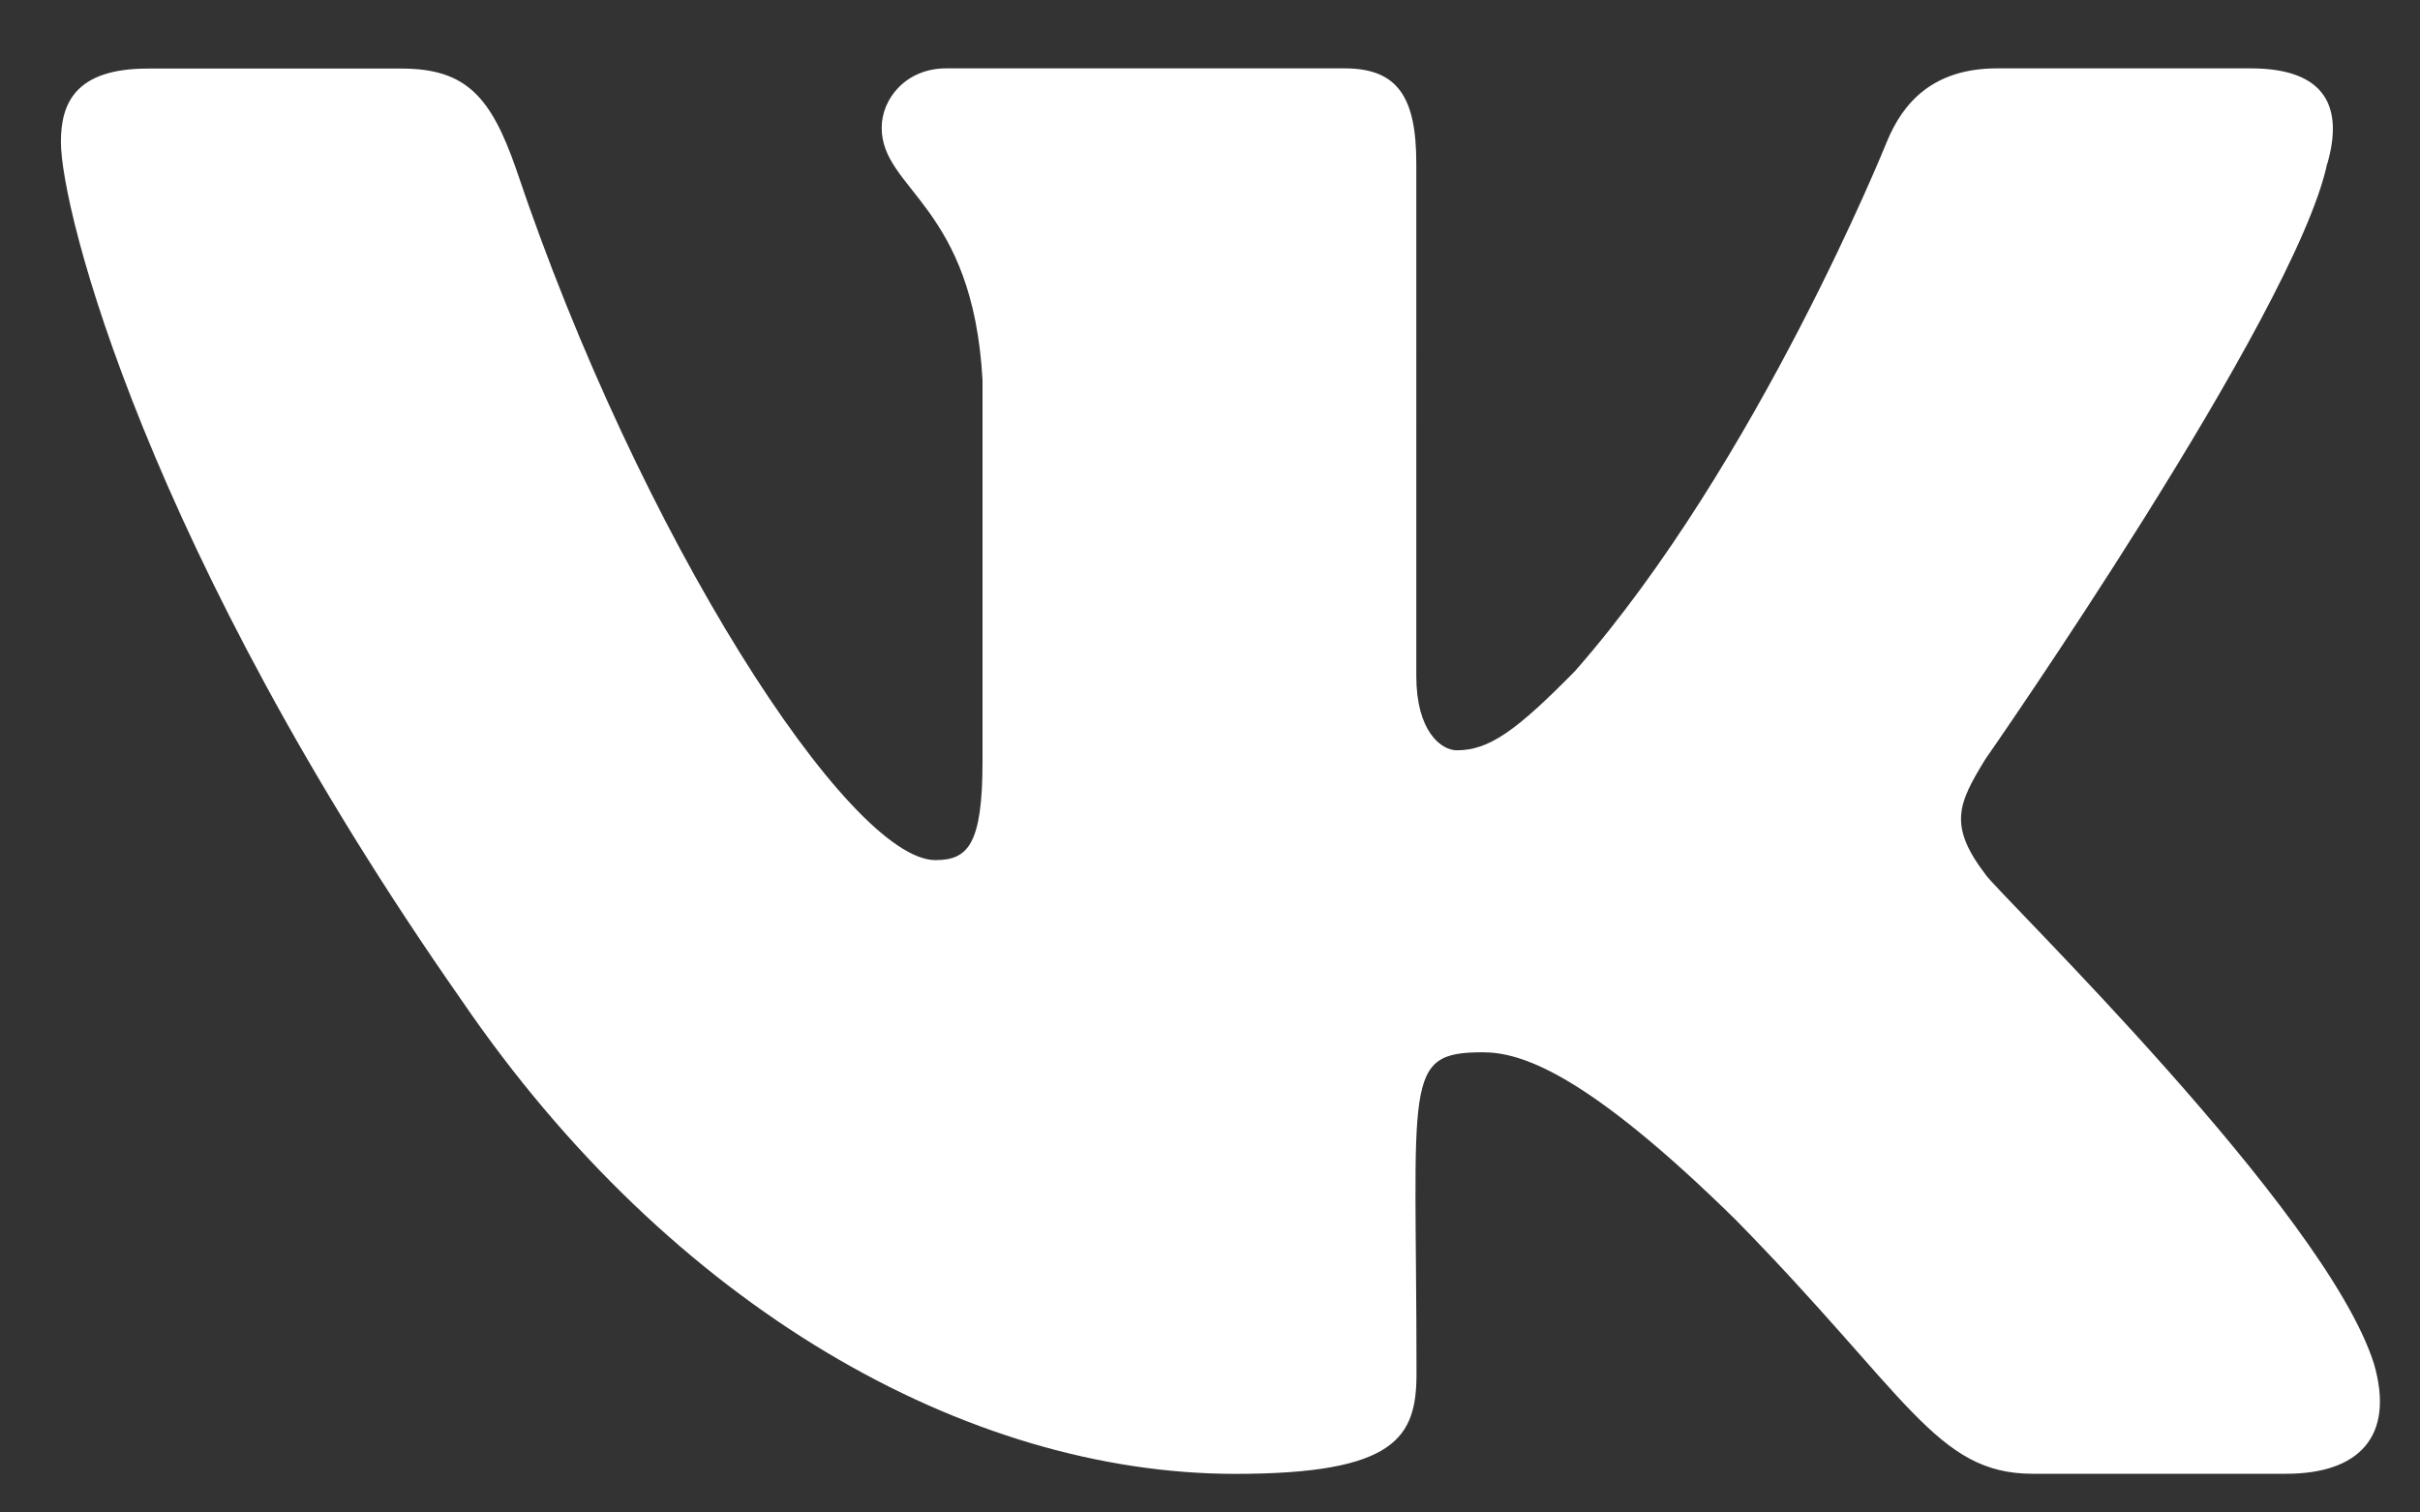
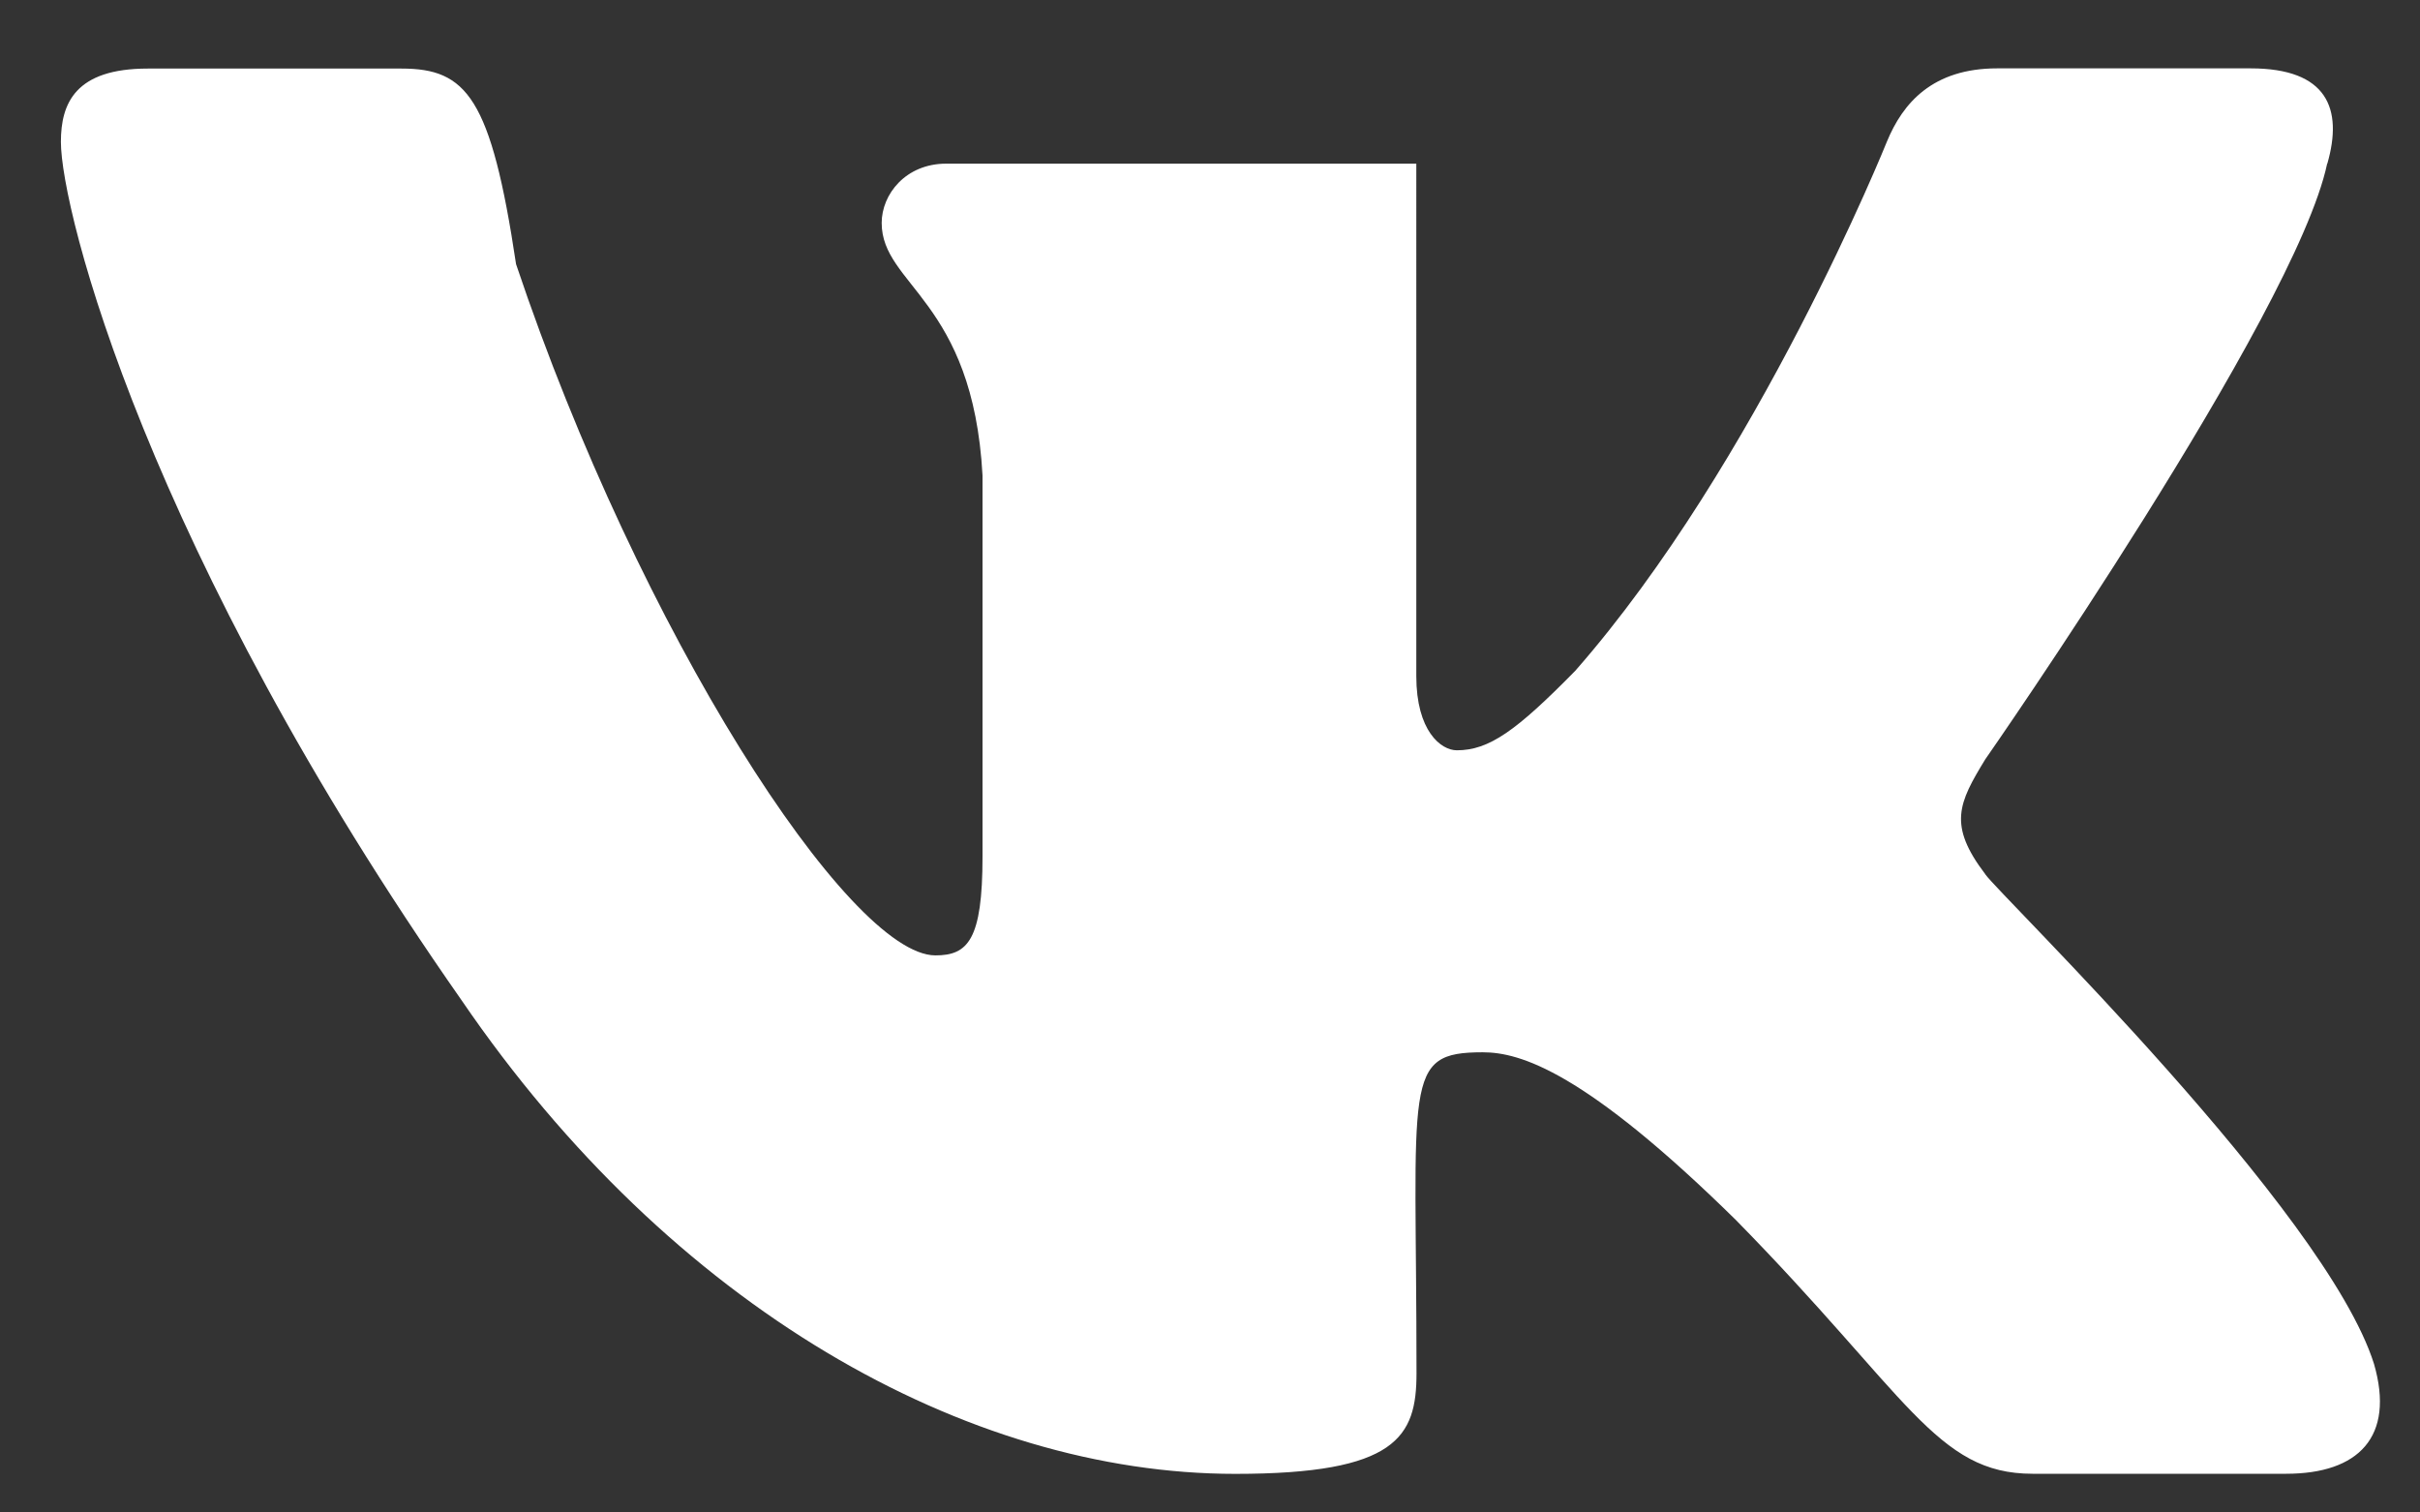
<svg xmlns="http://www.w3.org/2000/svg" width="24" height="15" fill="none">
  <rect width="100%" height="100%" fill="#333333" stroke="none" />
-   <path d="M19.689 8.67c-.372-.488-.266-.705 0-1.14.005-.006 3.074-4.412 3.39-5.906l.002-.001c.157-.545 0-.945-.76-.945h-2.514c-.64 0-.936.343-1.094.727 0 0-1.28 3.184-3.091 5.248-.585.596-.855.788-1.174.788-.158 0-.402-.192-.402-.736V1.623c0-.654-.18-.945-.71-.945H9.384c-.402 0-.64.304-.64.588 0 .62.905.762 1 2.504v3.78c0 .828-.146.98-.467.98-.854 0-2.93-3.196-4.159-6.855C4.87.965 4.627.68 3.982.68H1.466c-.718 0-.862.343-.862.727 0 .68.854 4.055 3.975 8.515 2.08 3.045 5.008 4.695 7.672 4.695 1.601 0 1.797-.367 1.797-.997 0-2.91-.145-3.184.657-3.184.372 0 1.012.191 2.507 1.66 1.71 1.741 1.99 2.52 2.946 2.52h2.515c.717 0 1.08-.366.871-1.089-.478-1.52-3.71-4.647-3.855-4.856z" fill="#fff" />
+   <path d="M19.689 8.67c-.372-.488-.266-.705 0-1.14.005-.006 3.074-4.412 3.39-5.906l.002-.001c.157-.545 0-.945-.76-.945h-2.514c-.64 0-.936.343-1.094.727 0 0-1.28 3.184-3.091 5.248-.585.596-.855.788-1.174.788-.158 0-.402-.192-.402-.736V1.623H9.384c-.402 0-.64.304-.64.588 0 .62.905.762 1 2.504v3.78c0 .828-.146.98-.467.98-.854 0-2.93-3.196-4.159-6.855C4.87.965 4.627.68 3.982.68H1.466c-.718 0-.862.343-.862.727 0 .68.854 4.055 3.975 8.515 2.08 3.045 5.008 4.695 7.672 4.695 1.601 0 1.797-.367 1.797-.997 0-2.91-.145-3.184.657-3.184.372 0 1.012.191 2.507 1.66 1.71 1.741 1.99 2.52 2.946 2.52h2.515c.717 0 1.08-.366.871-1.089-.478-1.52-3.71-4.647-3.855-4.856z" fill="#fff" />
</svg>